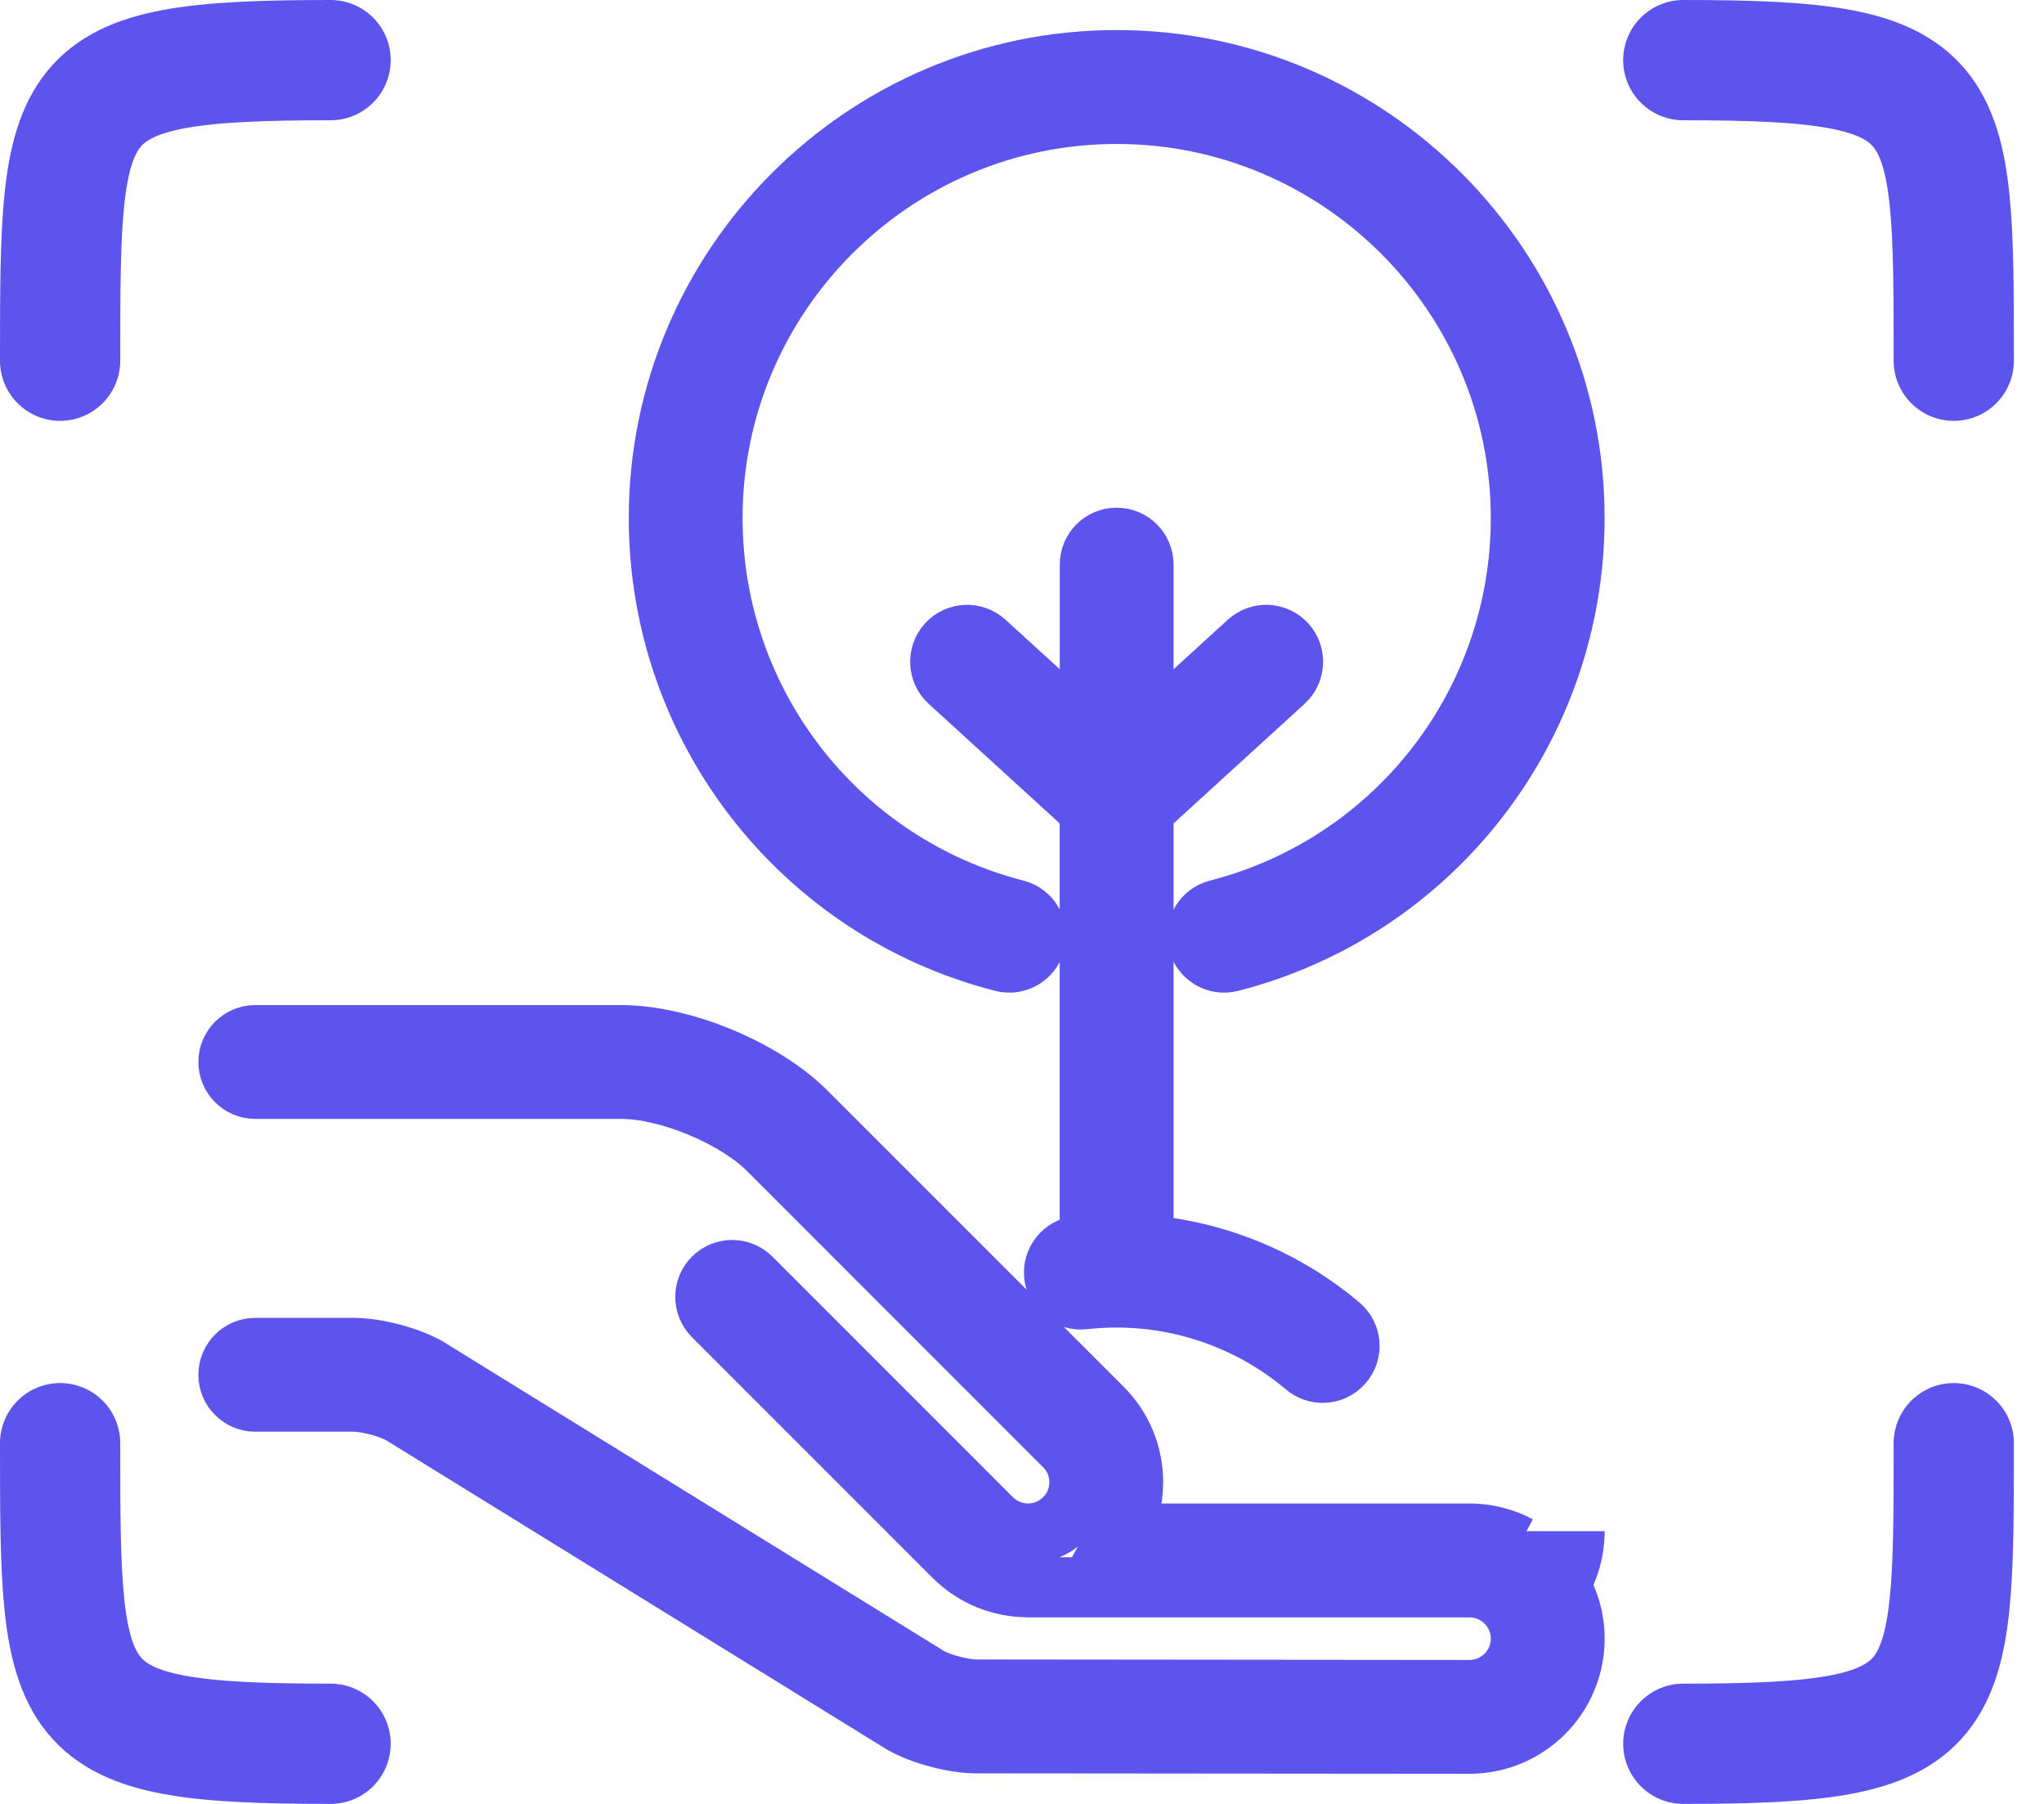
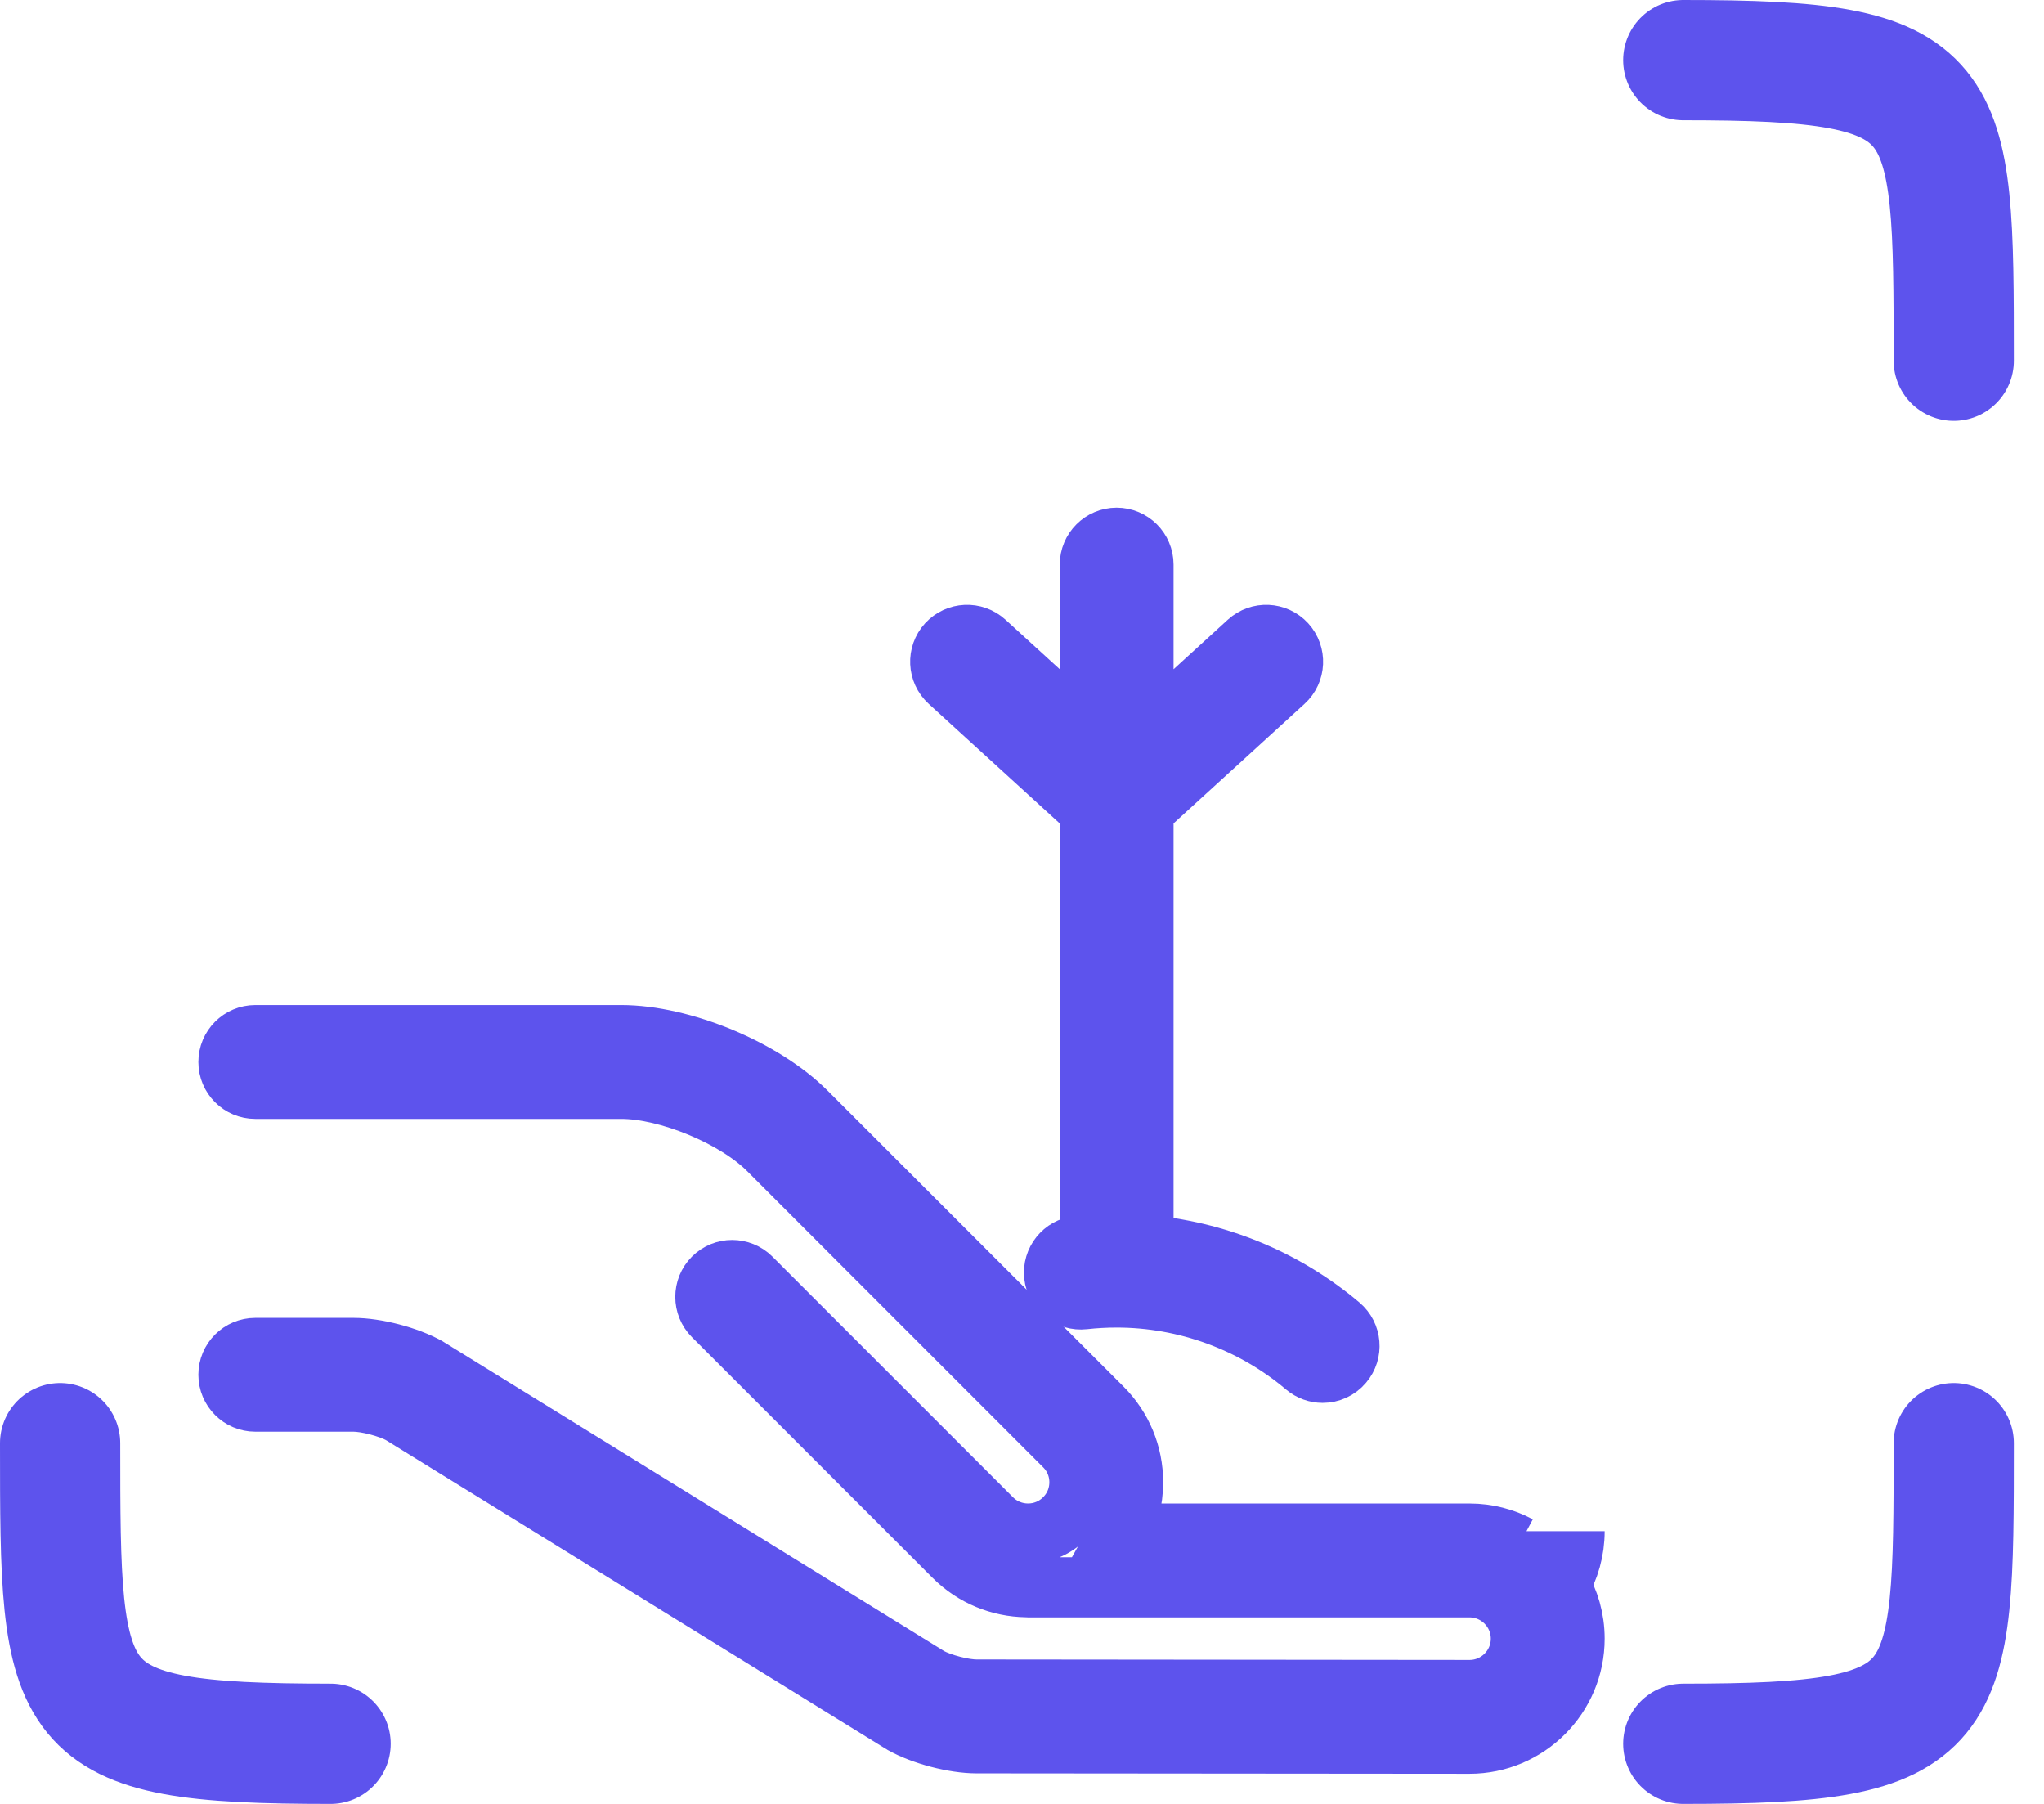
<svg xmlns="http://www.w3.org/2000/svg" width="34" height="30" viewBox="0 0 34 30" fill="none">
  <path d="M25.298 25.465C25.298 25.548 25.286 25.63 25.262 25.708C25.018 25.578 24.74 25.504 24.444 25.504H18.626C18.771 25.246 18.848 24.954 18.848 24.65C18.848 24.184 18.666 23.745 18.337 23.415L13.412 18.491C12.697 17.775 11.344 17.215 10.332 17.215H4.247C4 17.215 3.8 17.415 3.8 17.662C3.8 17.908 4 18.108 4.247 18.108H10.332C11.11 18.108 12.231 18.573 12.78 19.122L17.704 24.047C17.866 24.208 17.955 24.422 17.955 24.65C17.955 24.878 17.866 25.093 17.704 25.254C17.372 25.587 16.83 25.587 16.497 25.254L12.495 21.252C12.32 21.078 12.038 21.078 11.863 21.252C11.689 21.427 11.689 21.709 11.863 21.884L15.865 25.886C16.198 26.219 16.633 26.389 17.07 26.396C17.08 26.397 17.09 26.398 17.101 26.398H24.444C24.915 26.398 25.298 26.781 25.298 27.252C25.298 27.723 24.915 28.106 24.444 28.106L16.244 28.098C16.026 28.098 15.655 28.002 15.46 27.895L7.125 22.748C7.12 22.745 7.115 22.741 7.11 22.738C6.783 22.555 6.255 22.417 5.88 22.417H4.247C4 22.417 3.8 22.617 3.8 22.863C3.8 23.11 4 23.31 4.247 23.31H5.88C6.099 23.31 6.47 23.407 6.665 23.514L14.999 28.66C15.004 28.664 15.01 28.667 15.015 28.67C15.341 28.853 15.869 28.992 16.244 28.992L24.444 28.999C25.408 28.999 26.192 28.215 26.192 27.252C26.192 26.926 26.102 26.62 25.945 26.359C26.105 26.09 26.192 25.783 26.192 25.465" stroke="#5D53ED" />
  <path d="M17.93 20.72C17.684 20.747 17.508 20.968 17.535 21.213C17.562 21.459 17.782 21.635 18.029 21.608C18.209 21.588 18.392 21.578 18.574 21.578C19.722 21.578 20.837 21.985 21.713 22.725C21.797 22.796 21.899 22.831 22.001 22.831C22.128 22.831 22.254 22.777 22.342 22.672C22.502 22.484 22.478 22.202 22.29 22.043C21.367 21.263 20.22 20.796 19.021 20.702V13.473L21.363 11.336C21.546 11.169 21.558 10.887 21.392 10.704C21.226 10.522 20.943 10.509 20.761 10.675L19.021 12.264V9.39C19.021 9.143 18.821 8.943 18.574 8.943C18.328 8.943 18.128 9.143 18.128 9.39V12.263L16.388 10.675C16.205 10.509 15.923 10.522 15.756 10.704C15.59 10.887 15.603 11.169 15.785 11.336L18.127 13.473V20.701C18.061 20.706 17.995 20.712 17.93 20.72Z" fill="#5D53ED" stroke="#5D53ED" />
-   <path d="M16.677 15.994C16.714 16.004 16.751 16.008 16.788 16.008C16.987 16.008 17.169 15.874 17.221 15.672C17.282 15.434 17.138 15.19 16.899 15.129C13.927 14.366 11.852 11.688 11.852 8.616C11.852 4.909 14.868 1.894 18.575 1.894C22.282 1.894 25.298 4.909 25.298 8.616C25.298 11.688 23.223 14.366 20.251 15.129C20.012 15.19 19.868 15.433 19.93 15.672C19.991 15.911 20.234 16.056 20.473 15.994C23.84 15.13 26.191 12.097 26.191 8.616C26.191 4.417 22.775 1 18.575 1C14.375 1 10.959 4.417 10.959 8.616C10.959 12.097 13.31 15.13 16.677 15.994Z" fill="#5D53ED" stroke="#5D53ED" />
-   <path d="M1 5.999C1.001 1.5 1 1 5.499 1" stroke="#5D53ED" stroke-width="2" stroke-linecap="round" />
  <path d="M1 24.001C1.001 28.5 1 29 5.499 29" stroke="#5D53ED" stroke-width="2" stroke-linecap="round" />
  <path d="M32.499 5.999C32.499 1.5 32.499 1 28 1" stroke="#5D53ED" stroke-width="2" stroke-linecap="round" />
  <path d="M32.499 24.001C32.499 28.5 32.499 29 28 29" stroke="#5D53ED" stroke-width="2" stroke-linecap="round" />
</svg>